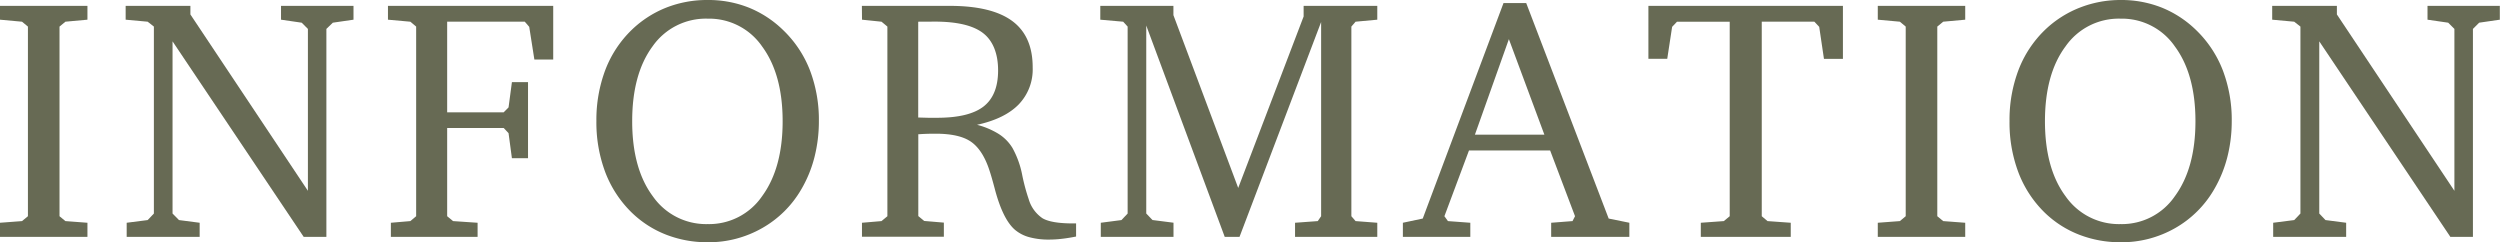
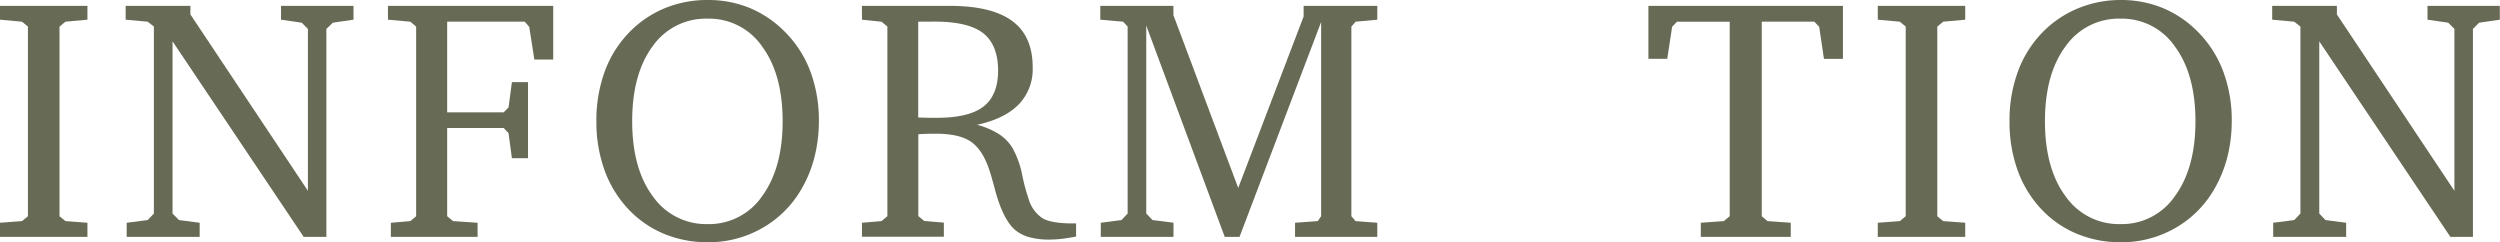
<svg xmlns="http://www.w3.org/2000/svg" viewBox="0 0 558.69 54.18">
  <defs>
    <style>.cls-1{opacity:0.95;}.cls-2{fill:#5f634c;}</style>
  </defs>
  <g id="レイヤー_2" data-name="レイヤー 2">
    <g id="レイヤー_1-2" data-name="レイヤー 1">
      <g class="cls-1">
        <path class="cls-2" d="M0,52.94V49.78l4.92-.37,1.32-1.09V5.94L4.92,4.85,0,4.4V1.31H19.54V4.4l-4.92.45L13.3,5.94V48.32l1.32,1.09,4.92.37v3.16Z" />
        <path class="cls-2" d="M28.31,52.94V49.78l4.69-.6,1.39-1.46V5.94L33,4.85,28.08,4.4V1.31H42.55V3.23L68.81,42.64V6.46L67.42,5.07,62.8,4.4V1.31H79V4.4l-4.62.67L72.94,6.46V52.94H67.87L38.56,9.24V47.72L40,49.18l4.62.6v3.16Z" />
        <path class="cls-2" d="M87.35,52.94V49.78l4.35-.37L93,48.32V5.94L91.7,4.85l-5-.45V1.31h36.93v12h-4.21L118.27,6l-1-1.16H99.93V25.1h12.63L113.65,24l.75-5.64H118v17H114.4l-.75-5.6-1.09-1.16H99.93V48.32l1.32,1.09,5.48.37v3.16Z" />
        <path class="cls-2" d="M158.15,0a24.46,24.46,0,0,1,9.16,1.69,23.79,23.79,0,0,1,7.74,5.07A24.92,24.92,0,0,1,181,15.7a31.11,31.11,0,0,1,2,11.39,32.41,32.41,0,0,1-1,8.08,27.54,27.54,0,0,1-2.93,7.14A23.45,23.45,0,0,1,170.28,51a24.16,24.16,0,0,1-12.13,3.14,25.47,25.47,0,0,1-9.27-1.69,23.05,23.05,0,0,1-7.68-4.92,25,25,0,0,1-5.92-9,31.59,31.59,0,0,1-2-11.5,31.58,31.58,0,0,1,2-11.42,24.77,24.77,0,0,1,5.87-8.91,23.62,23.62,0,0,1,7.75-5A24.88,24.88,0,0,1,158.15,0Zm0,4.17a14.52,14.52,0,0,0-12.31,6.18q-4.56,6.18-4.56,16.74t4.6,16.76a14.52,14.52,0,0,0,12.27,6.23,14.36,14.36,0,0,0,12.17-6.25q4.58-6.26,4.58-16.74t-4.58-16.7A14.38,14.38,0,0,0,158.15,4.17Z" />
        <path class="cls-2" d="M192.61,1.31h19.62q9.42,0,14,3.4t4.55,10.42a11.27,11.27,0,0,1-3.12,8.2q-3.12,3.21-9.32,4.56a17.44,17.44,0,0,1,4.85,2.05,9.61,9.61,0,0,1,3.08,3.14,20.51,20.51,0,0,1,2.18,6.08,42.66,42.66,0,0,0,1.43,5.32A7.75,7.75,0,0,0,233,48.79q2,1.14,6.8,1.14h.68v2.93c-1.15.23-2.22.4-3.2.51a24.79,24.79,0,0,1-2.78.17A16.4,16.4,0,0,1,230,53a8.31,8.31,0,0,1-3.21-1.67q-2.75-2.4-4.55-9.39c-.45-1.68-.81-2.93-1.09-3.76-1-3.13-2.41-5.29-4.15-6.5s-4.38-1.8-7.91-1.8c-.75,0-1.95,0-3.61.11l-.26,0v18.3l1.32,1.09,4.39.37v3.16h-18.3V49.78l4.36-.37,1.32-1.09V5.94L197,4.85l-4.36-.45ZM205.2,4.85V26.26l2.22.06,2,0c4.75,0,8.22-.84,10.38-2.52s3.25-4.36,3.25-8.06-1.11-6.6-3.34-8.33-5.84-2.58-10.82-2.58Z" />
        <path class="cls-2" d="M246,52.94V49.78l4.62-.6L252,47.72V5.94l-1-1.09-5.11-.45V1.31h16.34V3.38L276.71,42,291.33,3.68V1.31h16.46V4.4l-4.85.45L302,5.94V48.32l.94,1.09,4.85.37v3.16H289.41V49.78l5.08-.37.75-1.09V4.92L277,52.94h-3.3L256.16,5.71v42l1.39,1.46,4.7.6v3.16Z" />
-         <path class="cls-2" d="M336,.68h5.07L359.5,48.84l4.62.94v3.16H346.65V49.78l4.77-.37.56-1.09-5.56-14.69H328.28l-5.49,14.69.79,1.09,5,.37v3.16H313.51V49.78l4.44-.94Zm1.2,8.07-7.59,21.34h15.52Z" />
        <path class="cls-2" d="M368.38,1.31h43.47V13.15h-4.24L406.55,6l-1.09-1.16H393.71V48.32L395,49.41l5.19.37v3.16h-20.1V49.78l5.14-.37,1.32-1.09V4.85H374.77L373.68,6l-1.09,7.14h-4.21Z" />
        <path class="cls-2" d="M419.64,52.94V49.78l4.93-.37,1.31-1.09V5.94l-1.31-1.09-4.93-.45V1.31h19.54V4.4l-4.92.45-1.32,1.09V48.32l1.32,1.09,4.92.37v3.16Z" />
        <path class="cls-2" d="M473.91,0a24.51,24.51,0,0,1,9.17,1.69,23.79,23.79,0,0,1,7.74,5.07,25.06,25.06,0,0,1,5.92,8.94,31.11,31.11,0,0,1,2,11.39,32.41,32.41,0,0,1-1,8.08,27.89,27.89,0,0,1-2.93,7.14A23.45,23.45,0,0,1,486.05,51a24.17,24.17,0,0,1-12.14,3.14,25.42,25.42,0,0,1-9.26-1.69A23.05,23.05,0,0,1,457,47.57a24.91,24.91,0,0,1-5.92-9,31.59,31.59,0,0,1-2-11.5,31.36,31.36,0,0,1,2-11.42,24.75,24.75,0,0,1,5.86-8.91,23.67,23.67,0,0,1,7.76-5A24.87,24.87,0,0,1,473.91,0Zm0,4.17a14.5,14.5,0,0,0-12.3,6.18Q457,16.53,457,27.09t4.6,16.76a14.52,14.52,0,0,0,12.27,6.23,14.35,14.35,0,0,0,12.17-6.25q4.59-6.26,4.59-16.74t-4.59-16.7A14.37,14.37,0,0,0,473.91,4.17Z" />
        <path class="cls-2" d="M508,52.94V49.78l4.7-.6,1.39-1.46V5.94l-1.39-1.09-4.92-.45V1.31h14.46V3.23l26.26,39.41V6.46l-1.39-1.39-4.62-.67V1.31h16.16V4.4l-4.62.67-1.39,1.39V52.94H547.6L518.3,9.24V47.72l1.39,1.46,4.62.6v3.16Z" />
      </g>
    </g>
  </g>
</svg>